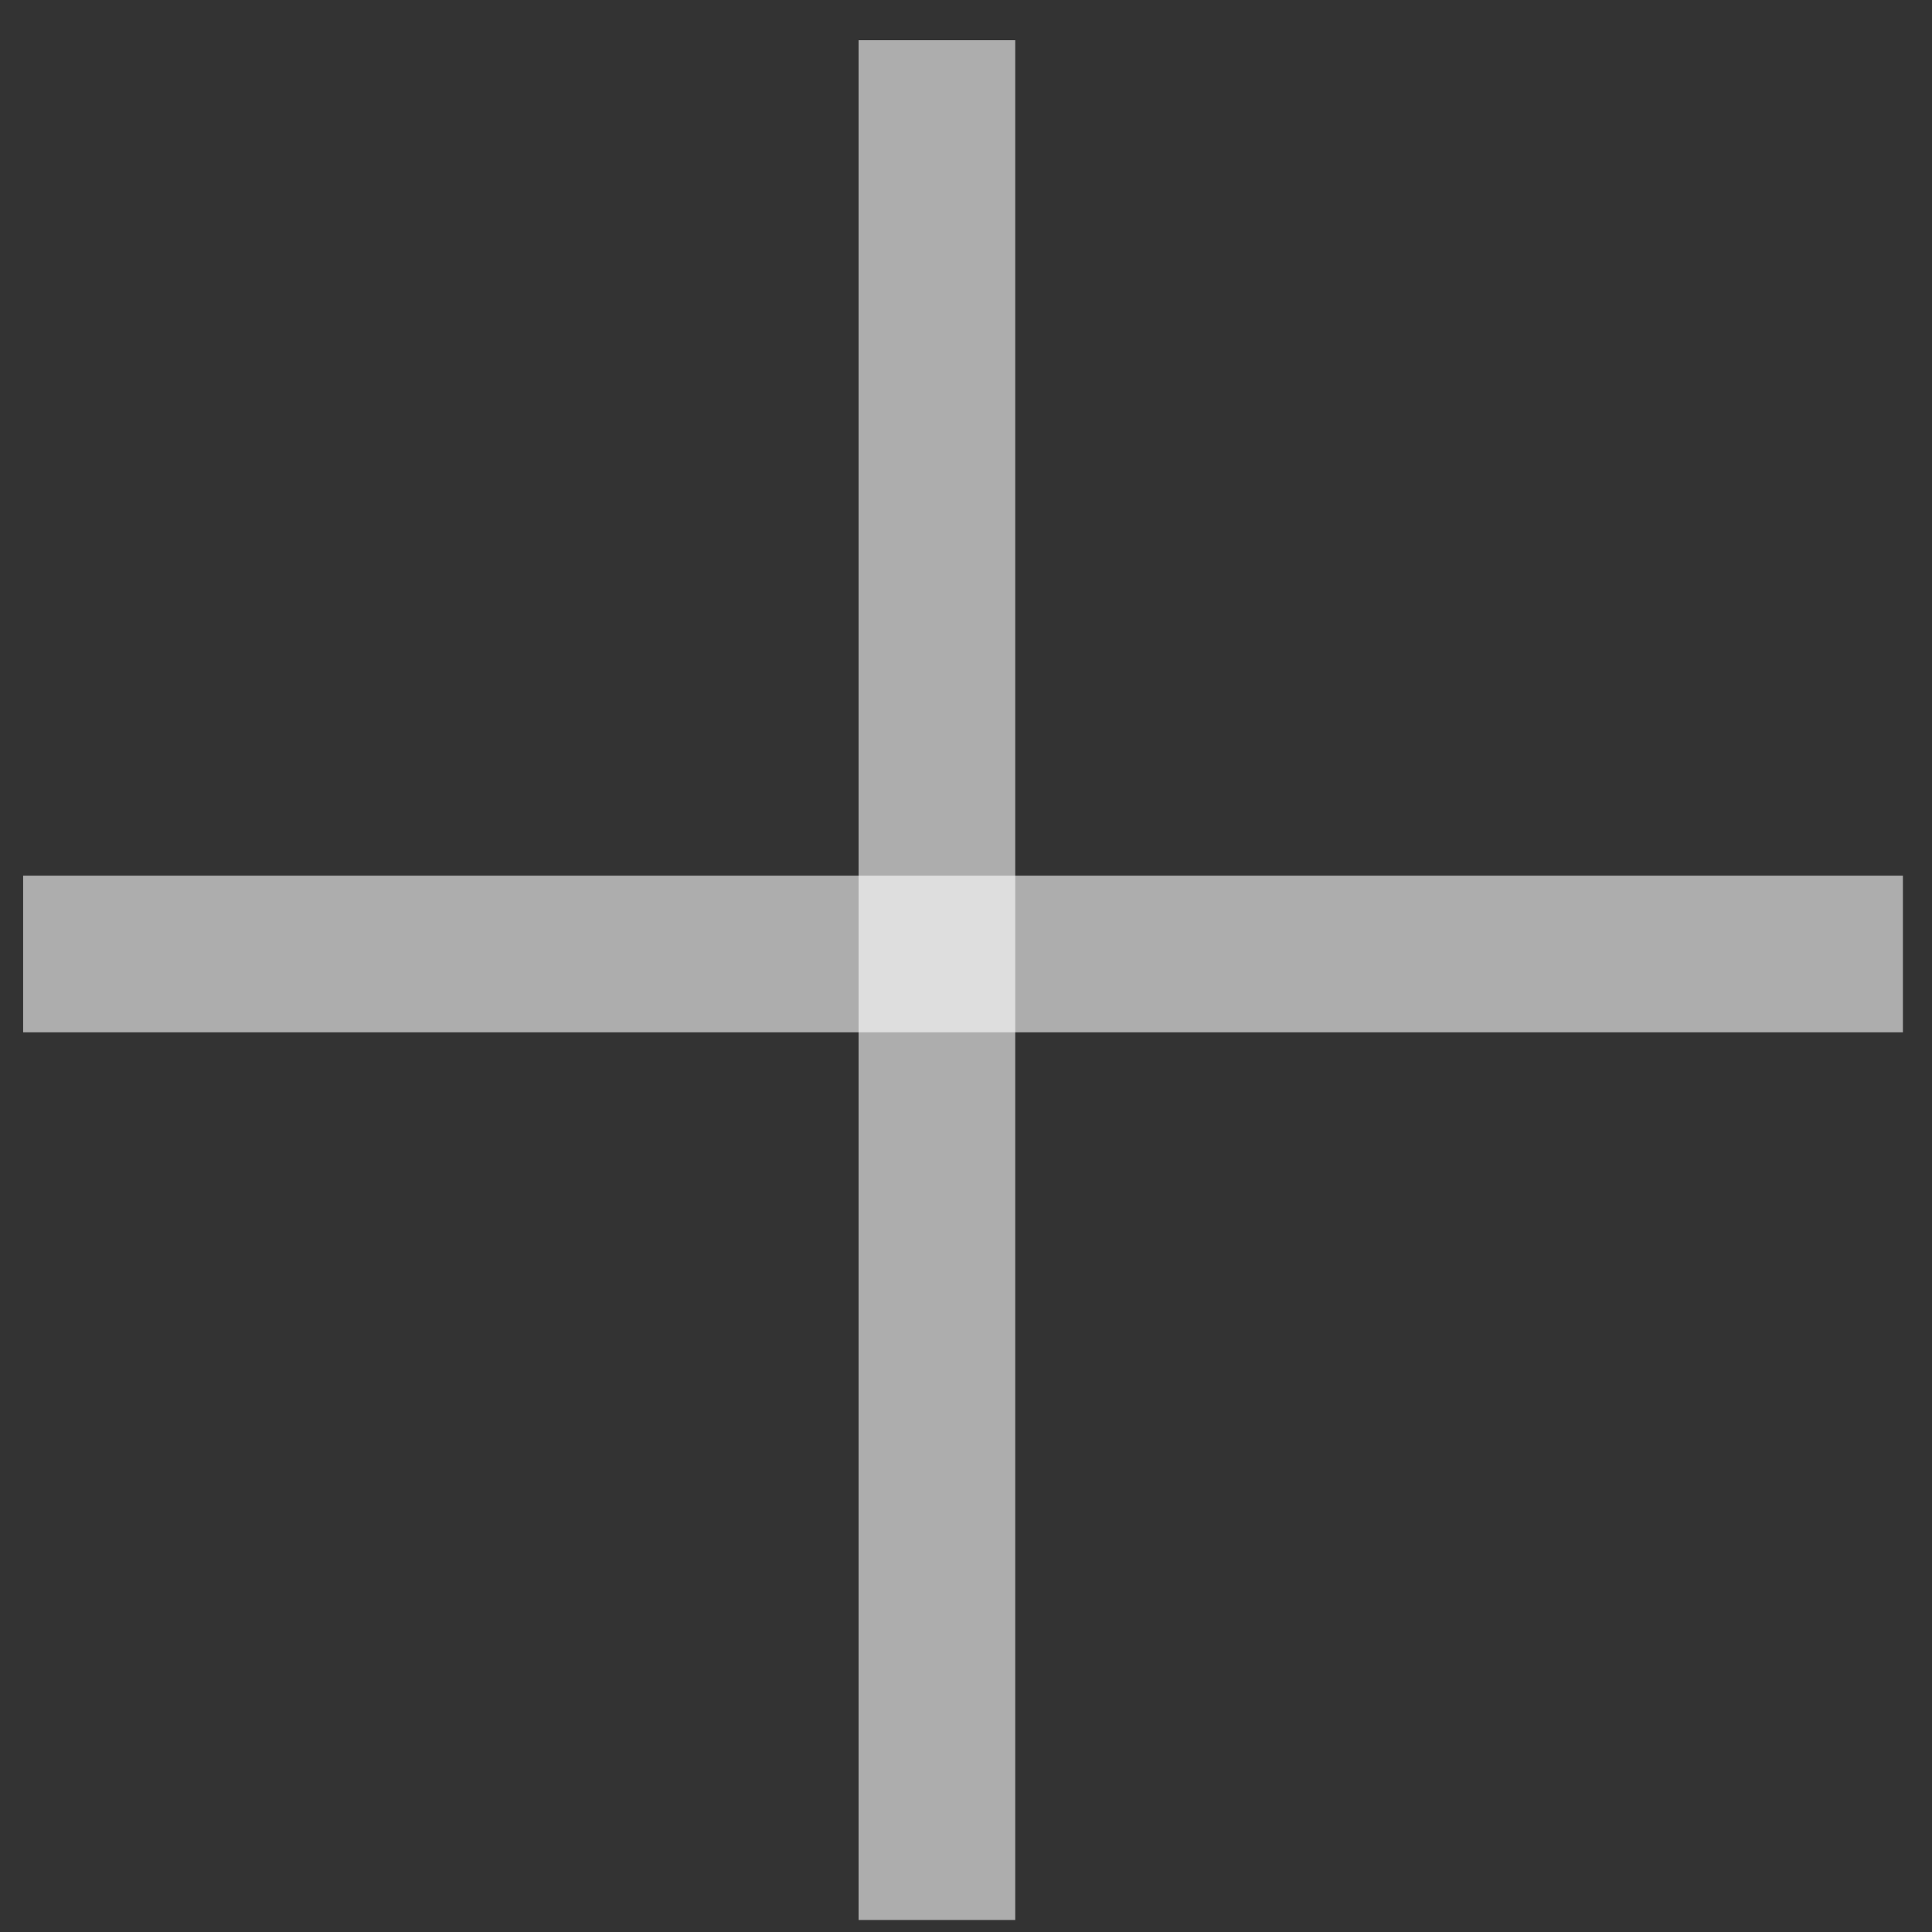
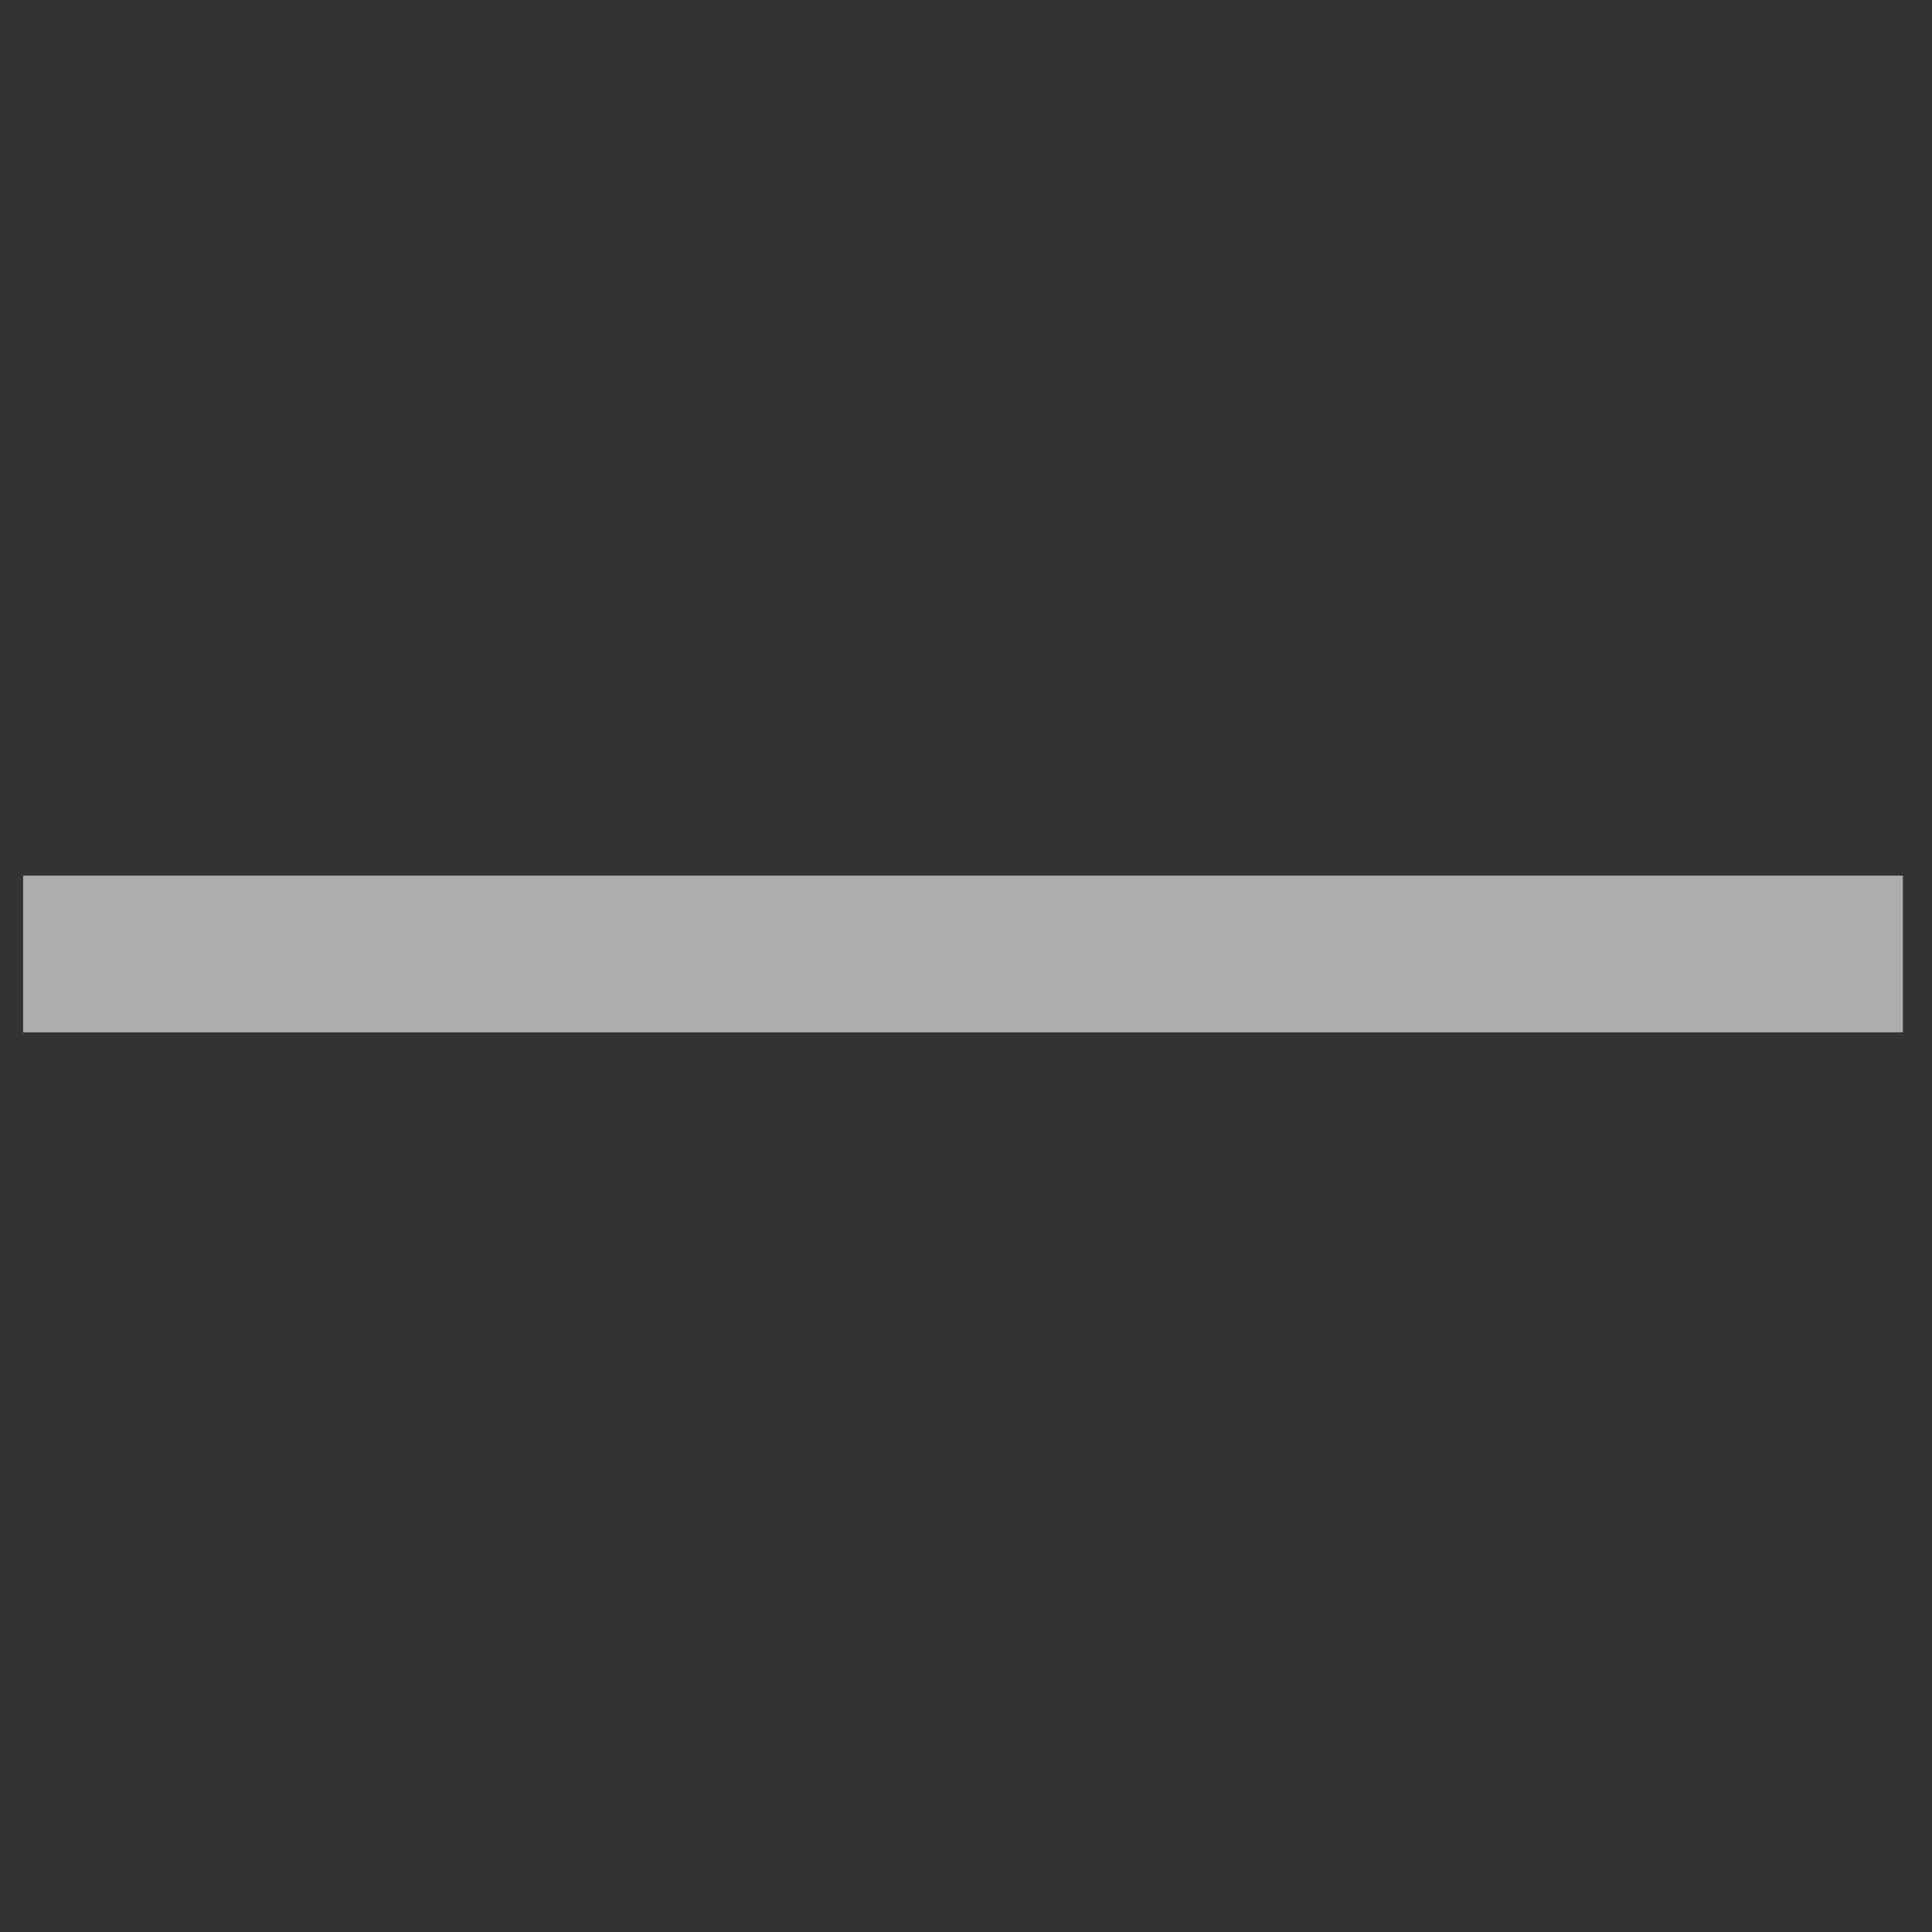
<svg xmlns="http://www.w3.org/2000/svg" width="37" height="37" viewBox="0 0 37 37" fill="none">
  <rect x="0" y="0" width="37" height="37" fill="#333333" stroke="none" />
-   <rect x="16.443" y="0.77" width="3" height="36" fill="white" fill-opacity="0.6" />
  <rect x="36.443" y="16.77" width="3" height="36" transform="rotate(90 36.443 16.77)" fill="white" fill-opacity="0.6" />
</svg>